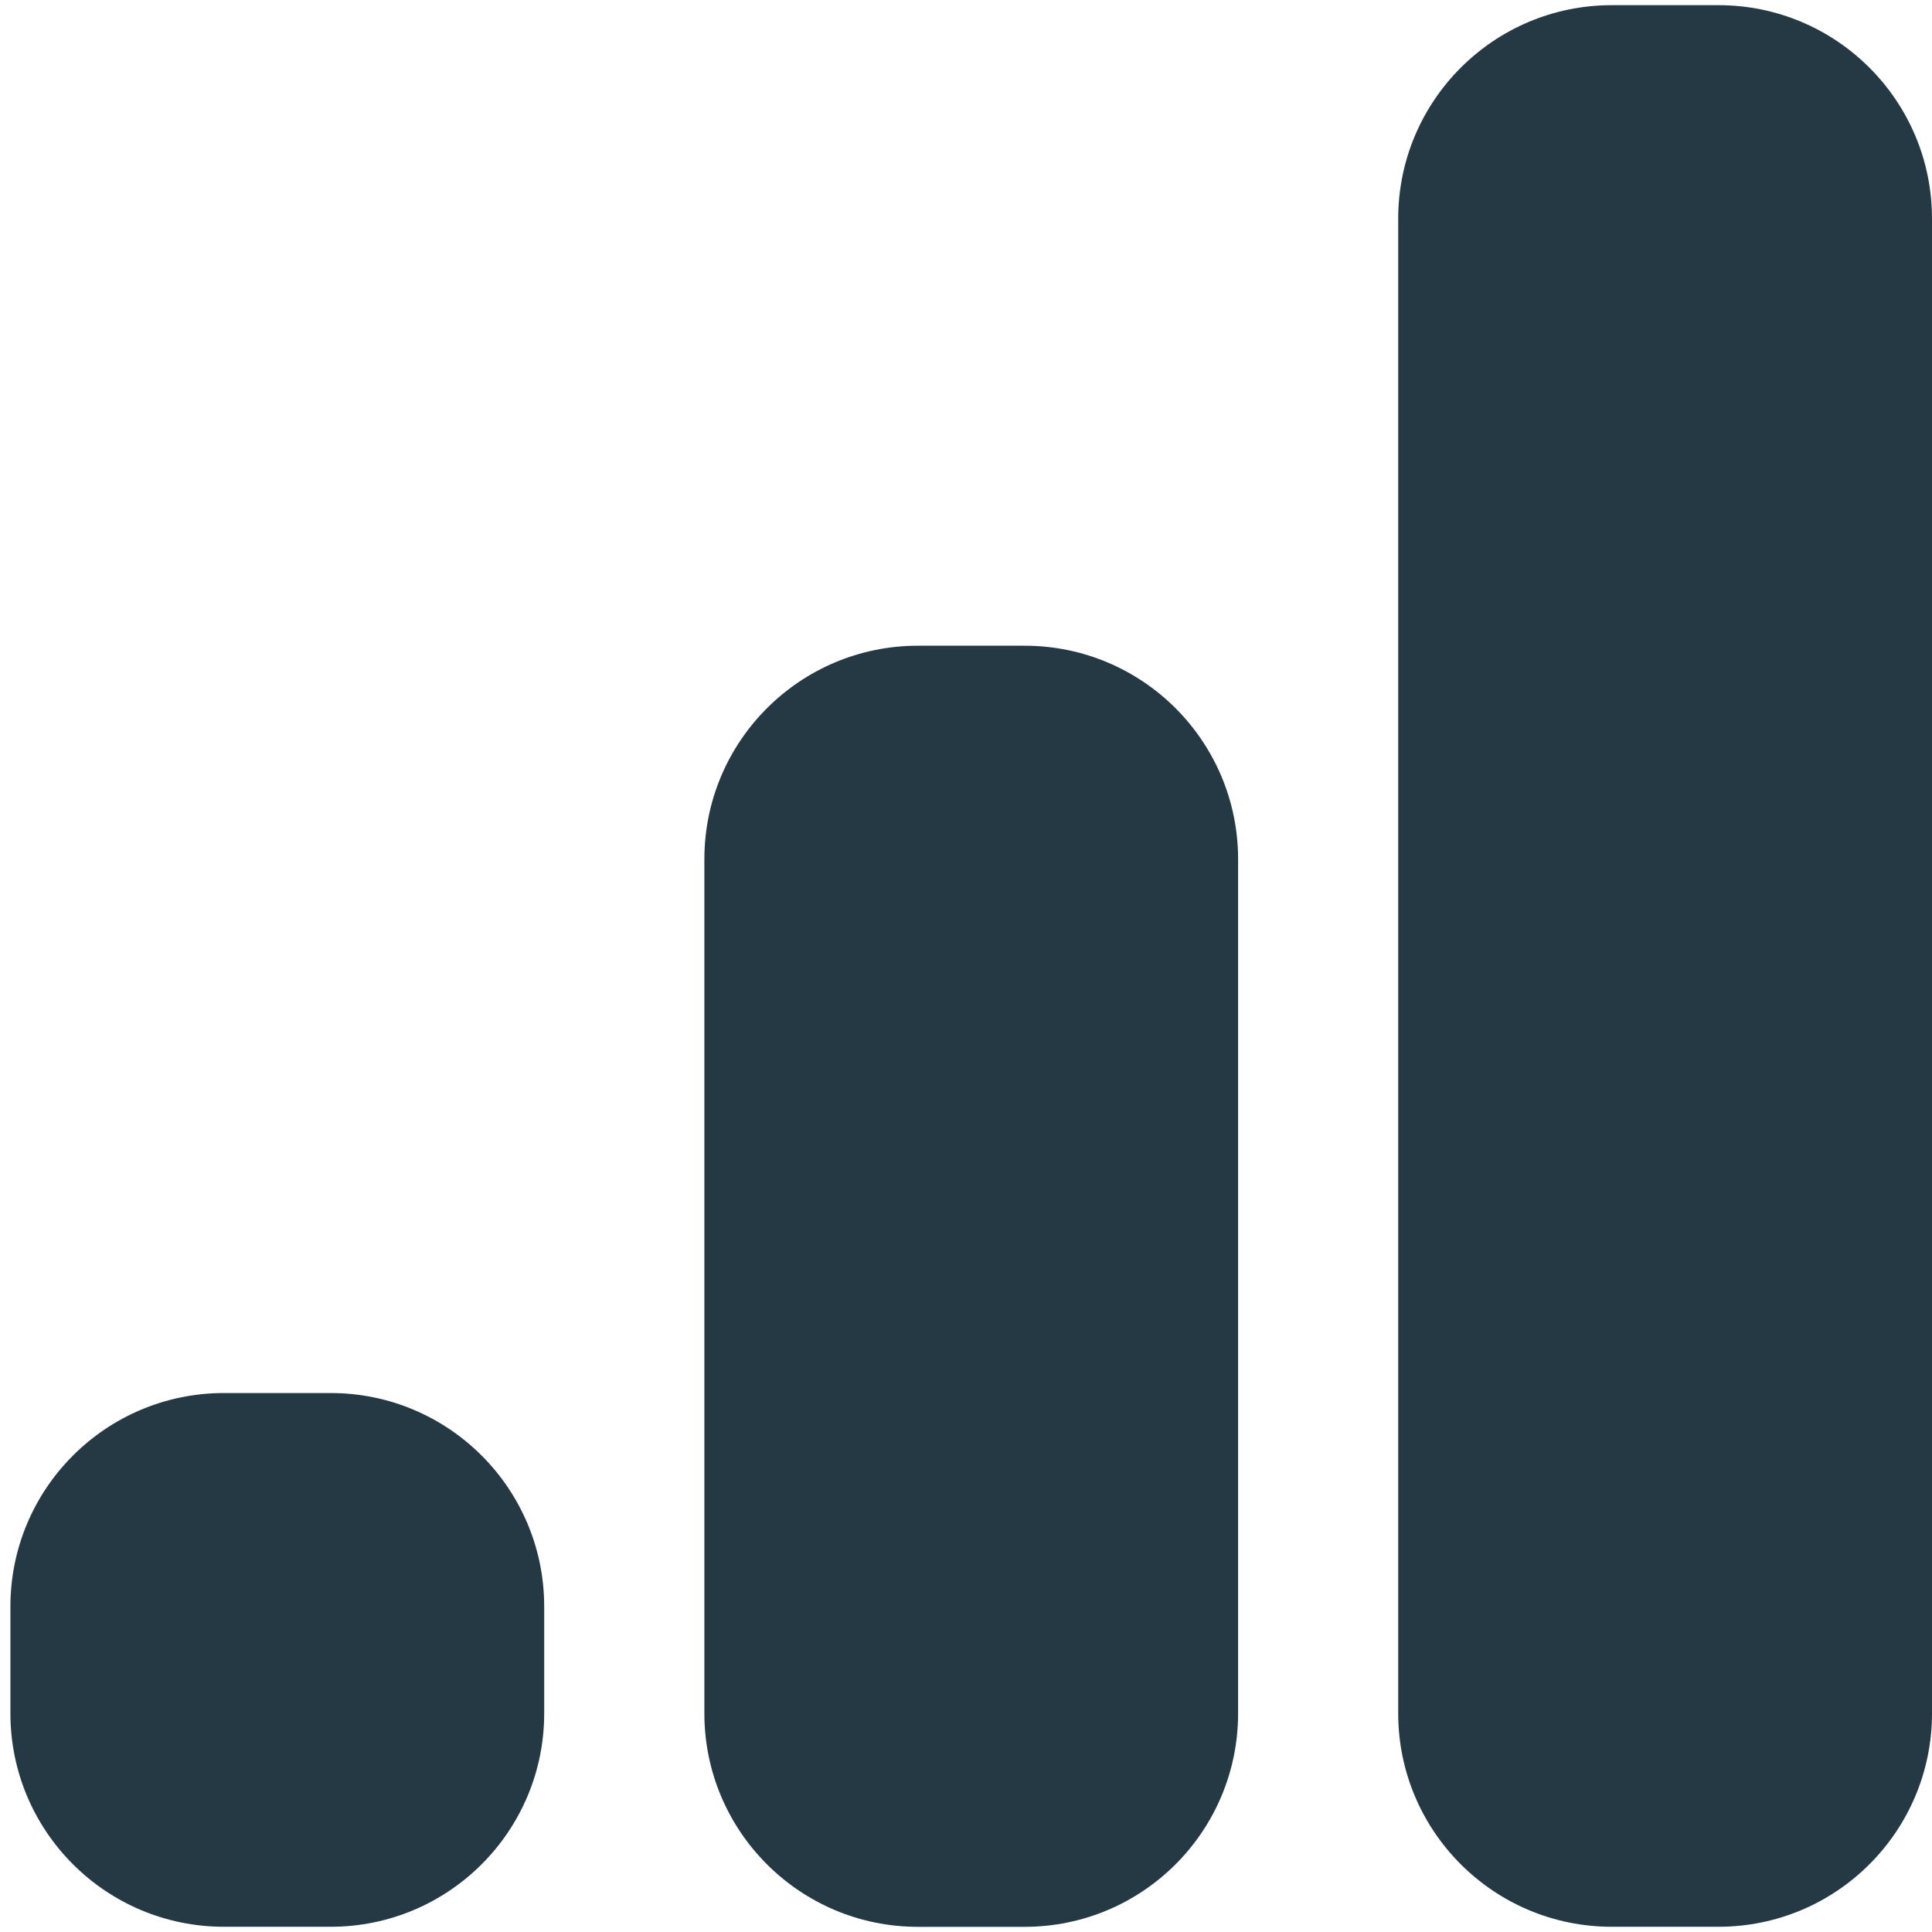
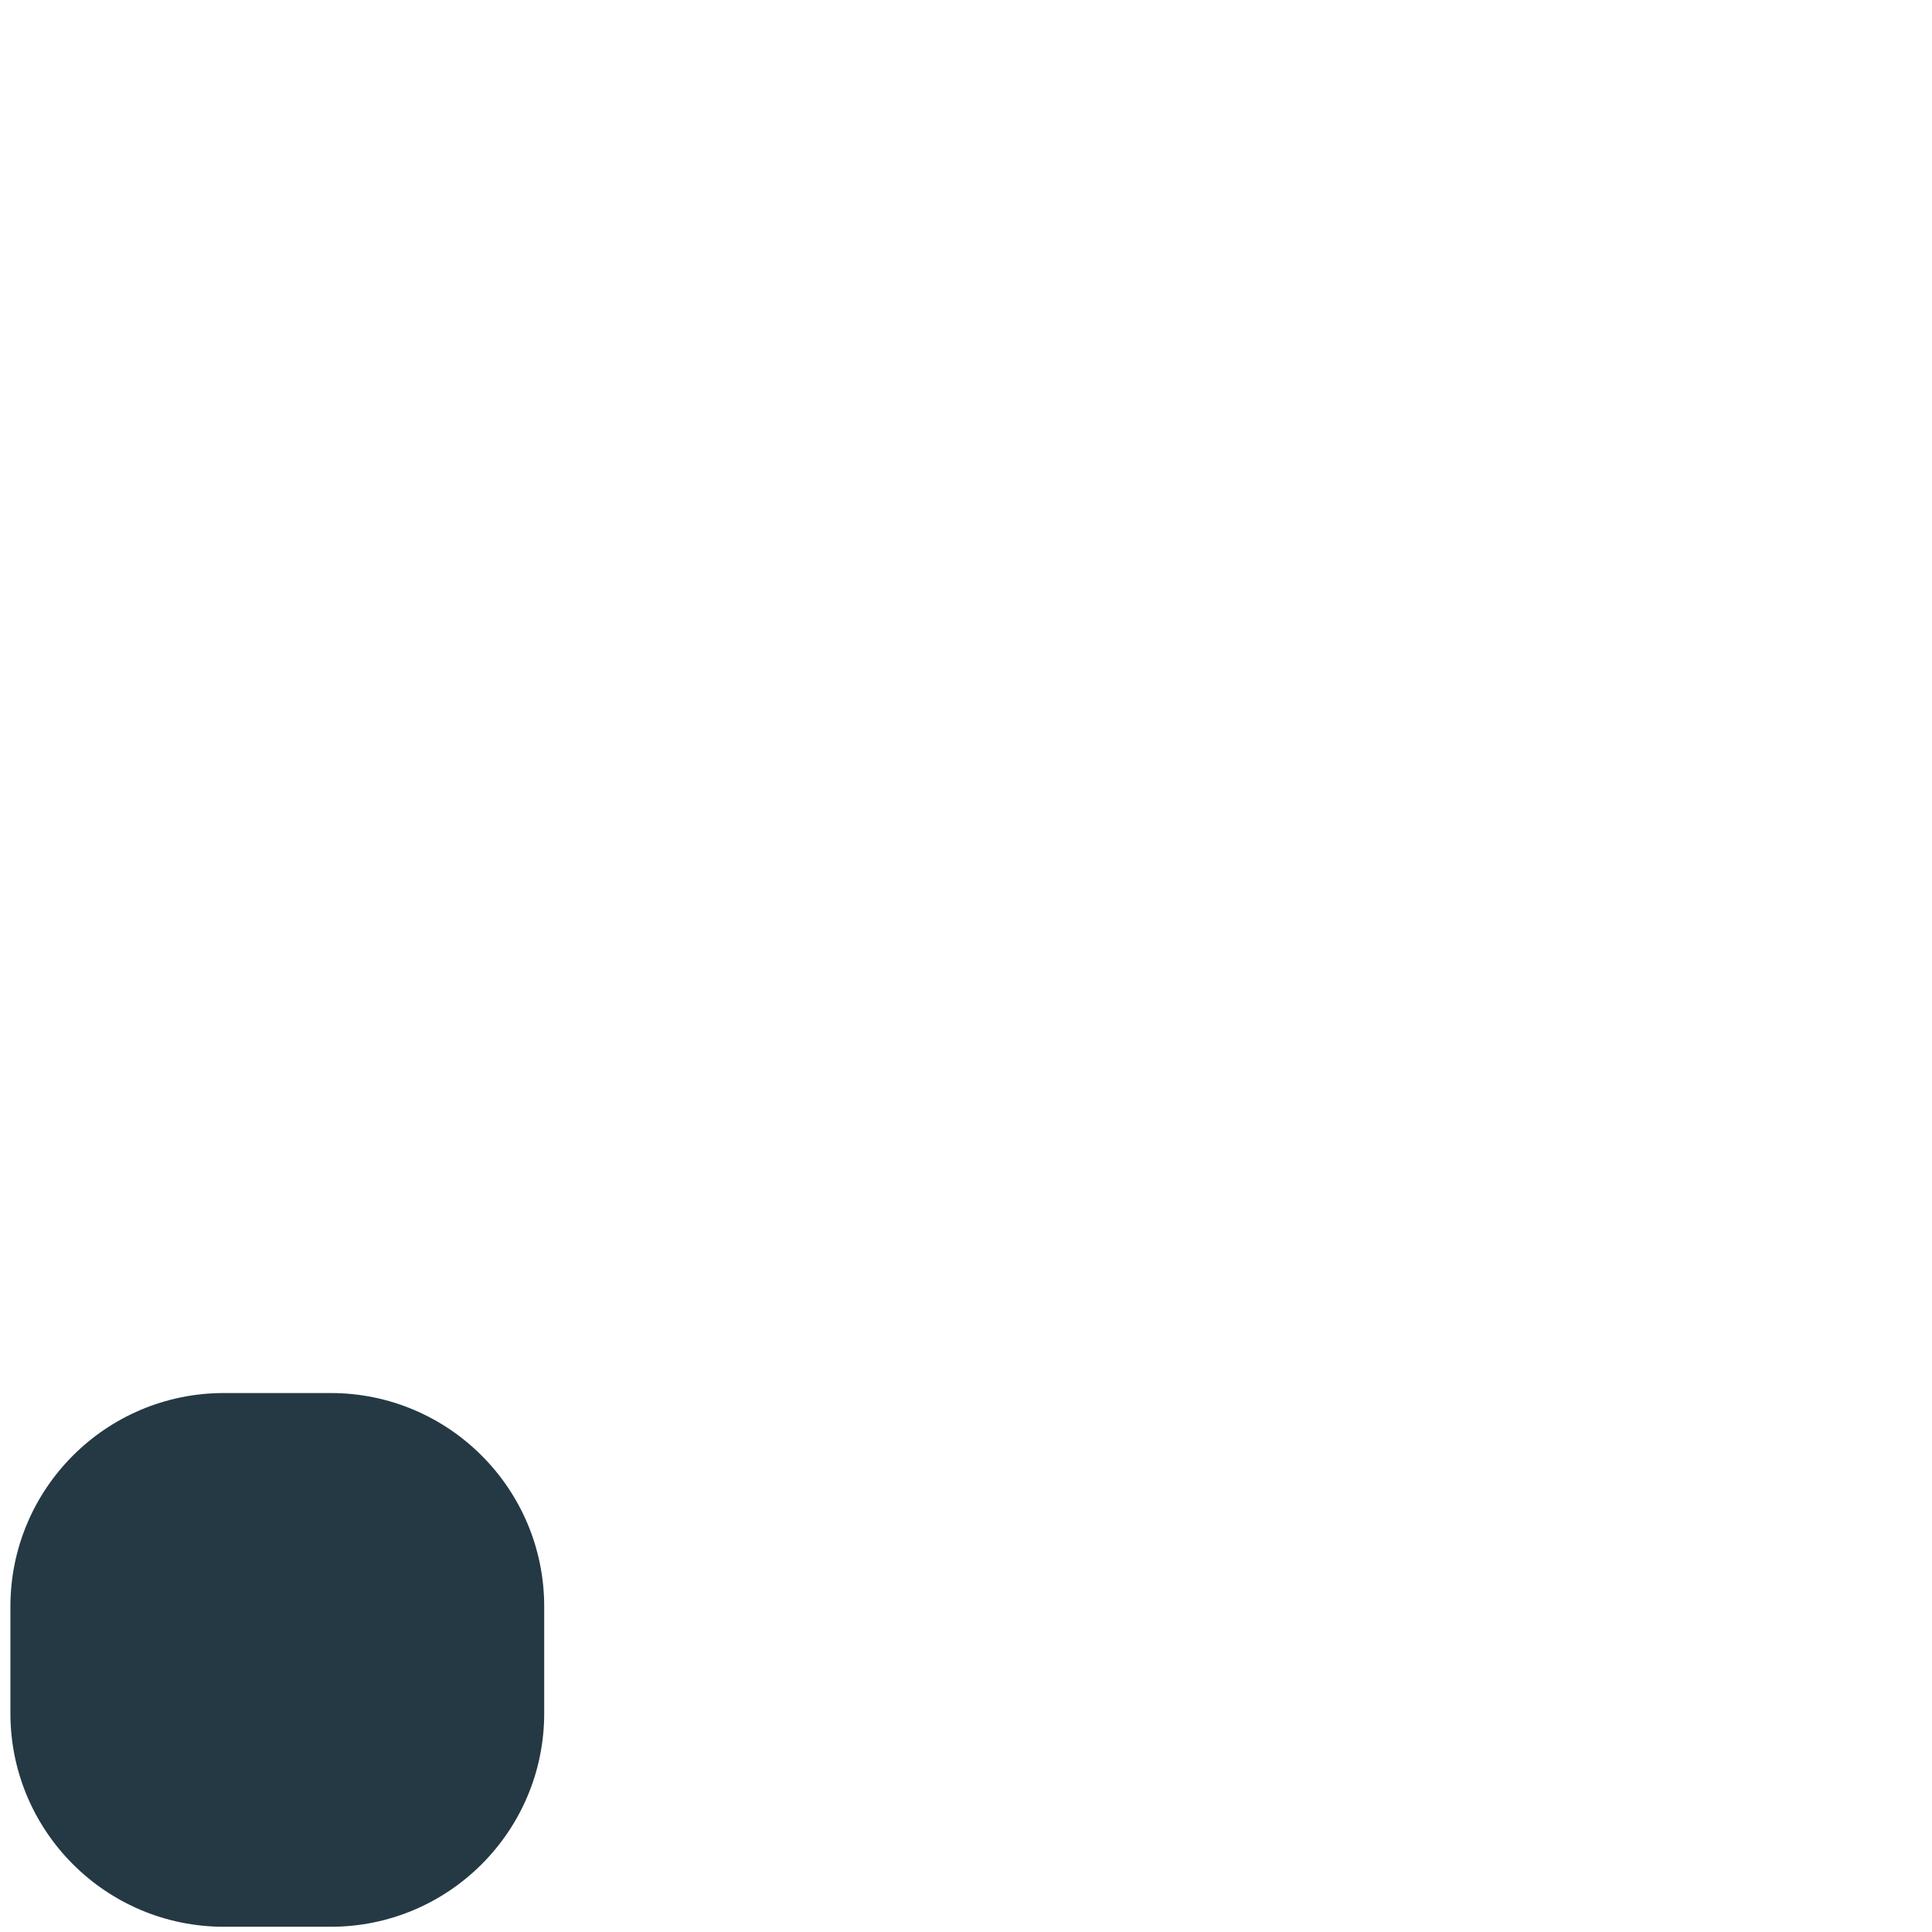
<svg xmlns="http://www.w3.org/2000/svg" width="31" height="31" viewBox="0 0 31 31" fill="none">
-   <path d="M27.574 0.083H25.861C23.969 0.083 22.435 1.617 22.435 3.509V27.491C22.435 29.383 23.969 30.916 25.861 30.916H27.574C29.466 30.916 31 29.383 31 27.491V3.509C31 1.617 29.466 0.083 27.574 0.083Z" fill="#243943" />
-   <path d="M16.441 10.361H14.728C12.836 10.361 11.302 11.895 11.302 13.787V27.491C11.302 29.383 12.836 30.917 14.728 30.917H16.441C18.333 30.917 19.866 29.383 19.866 27.491V13.787C19.866 11.895 18.333 10.361 16.441 10.361Z" fill="#243943" />
  <path d="M5.306 22.352H3.593C1.701 22.352 0.167 23.886 0.167 25.778V27.491C0.167 29.383 1.701 30.916 3.593 30.916H5.306C7.198 30.916 8.732 29.383 8.732 27.491V25.778C8.732 23.886 7.198 22.352 5.306 22.352Z" fill="#243943" />
</svg>